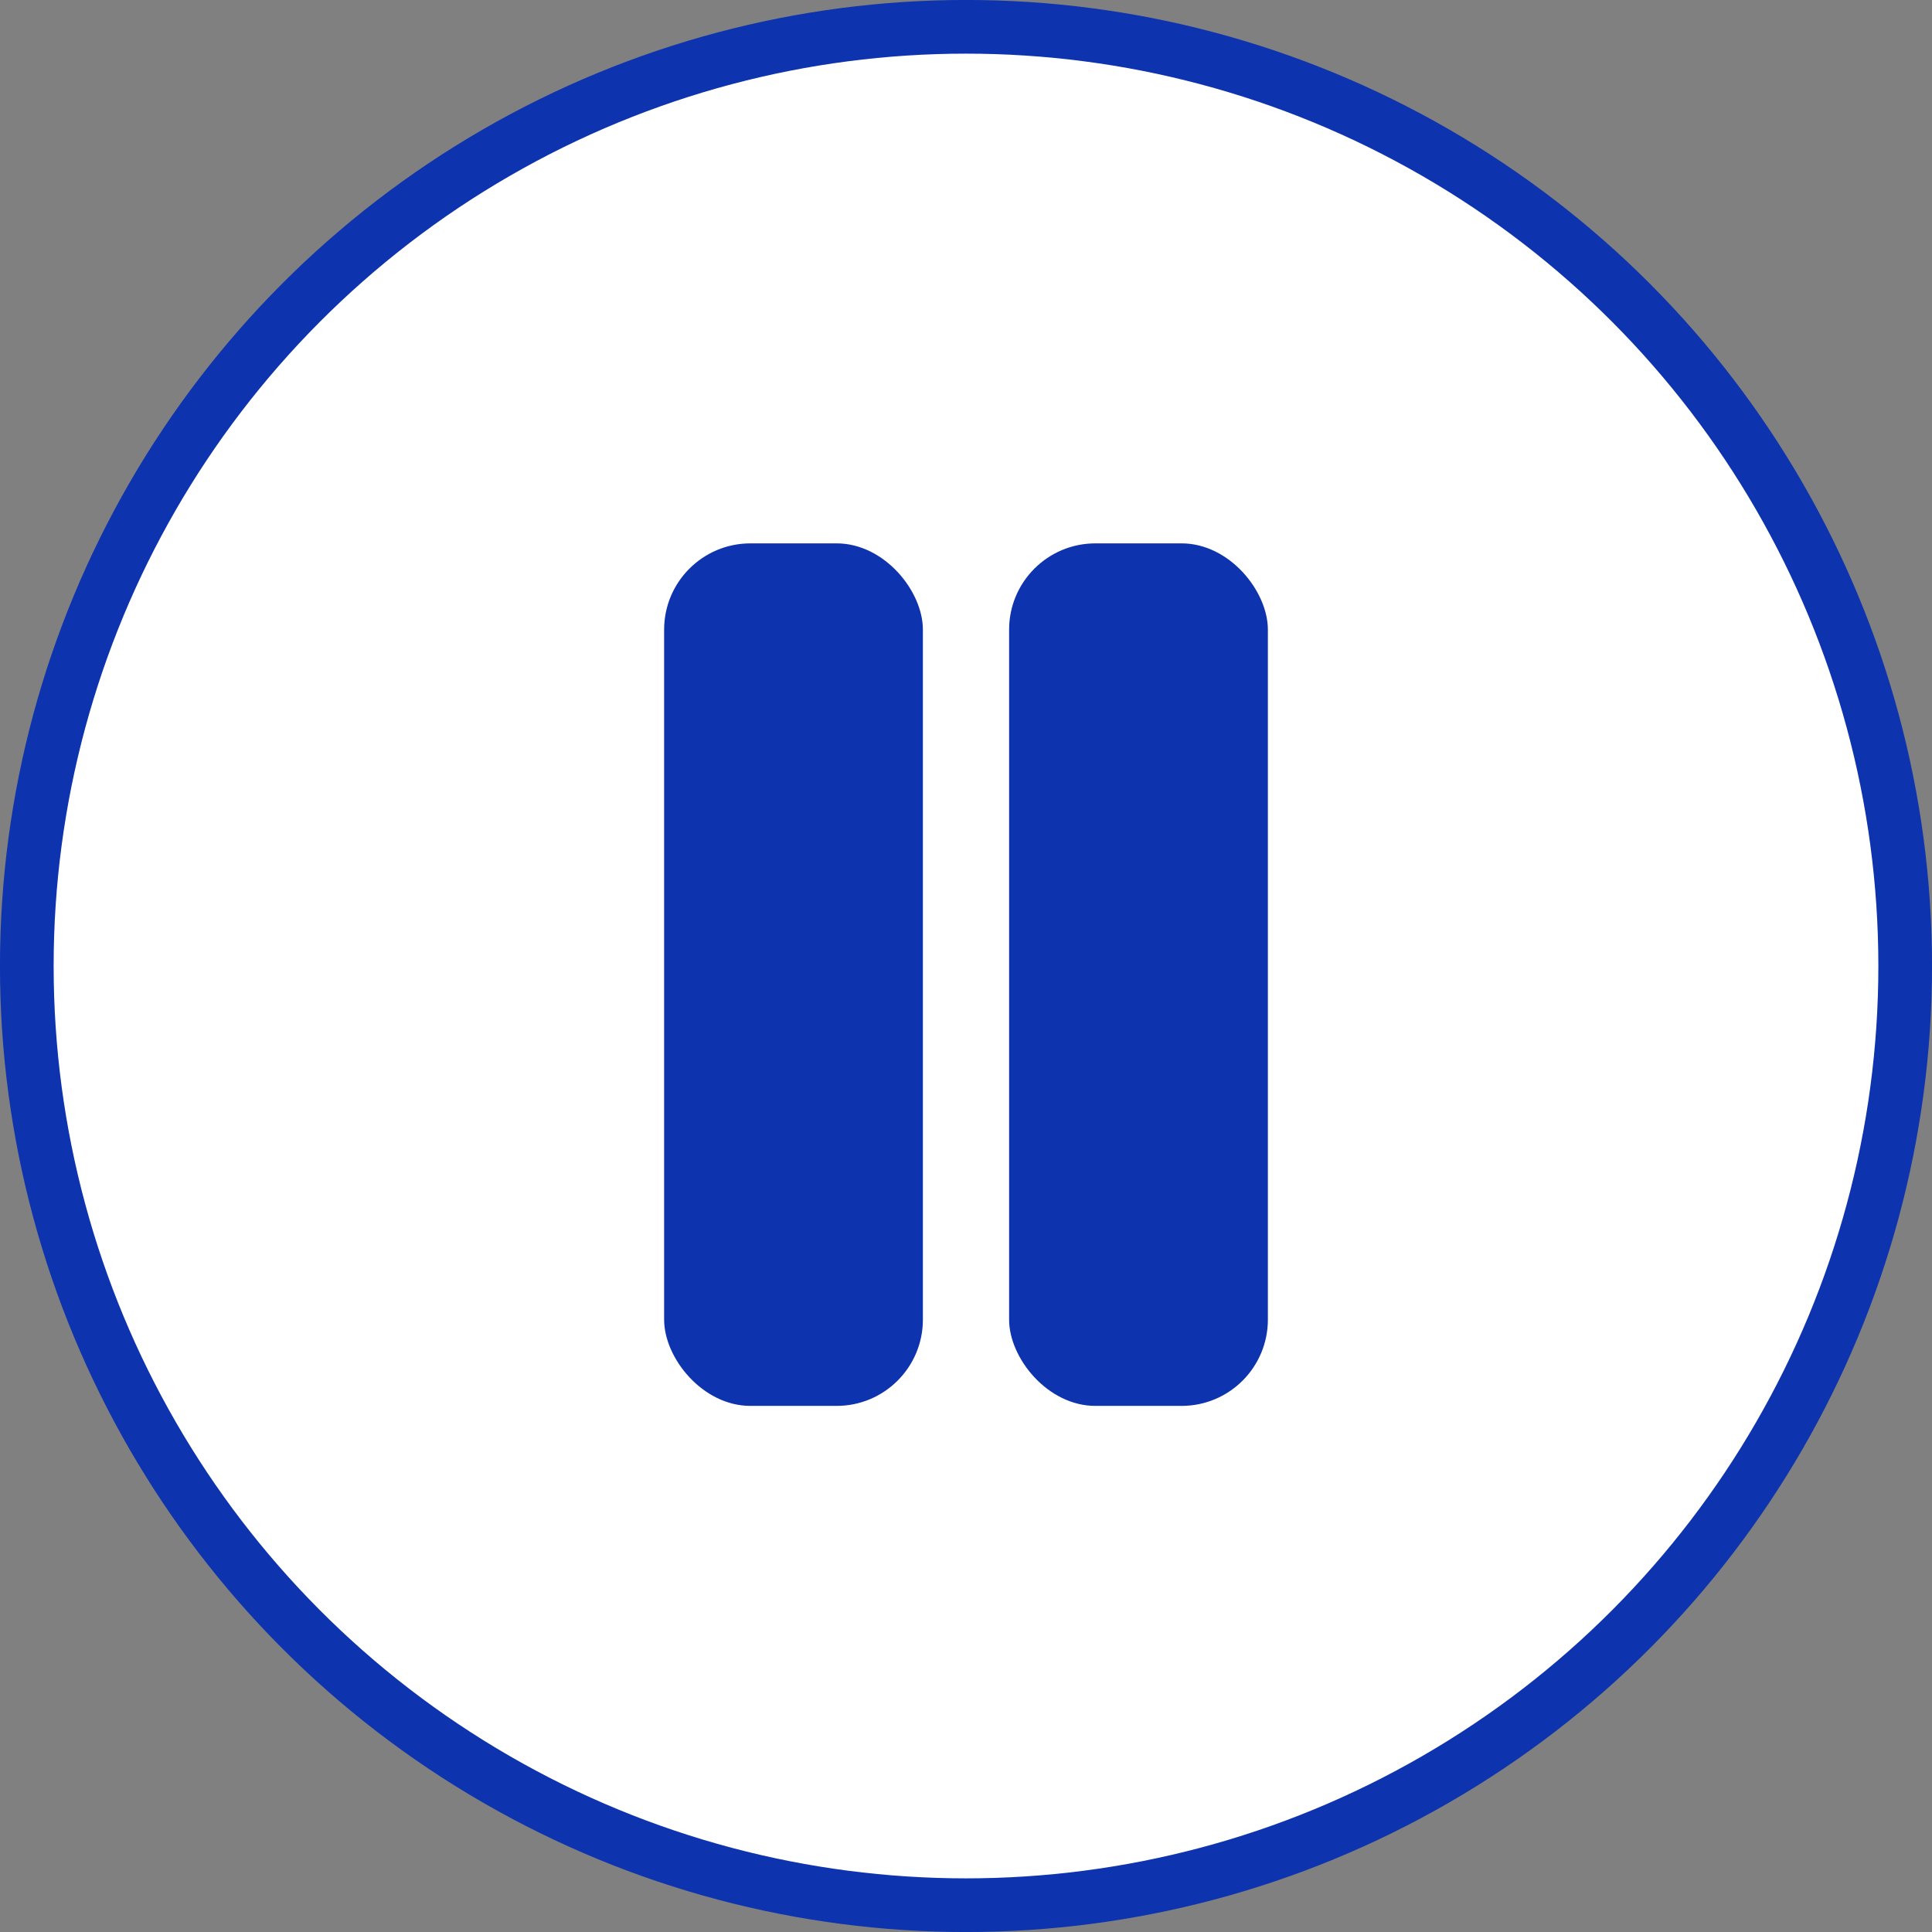
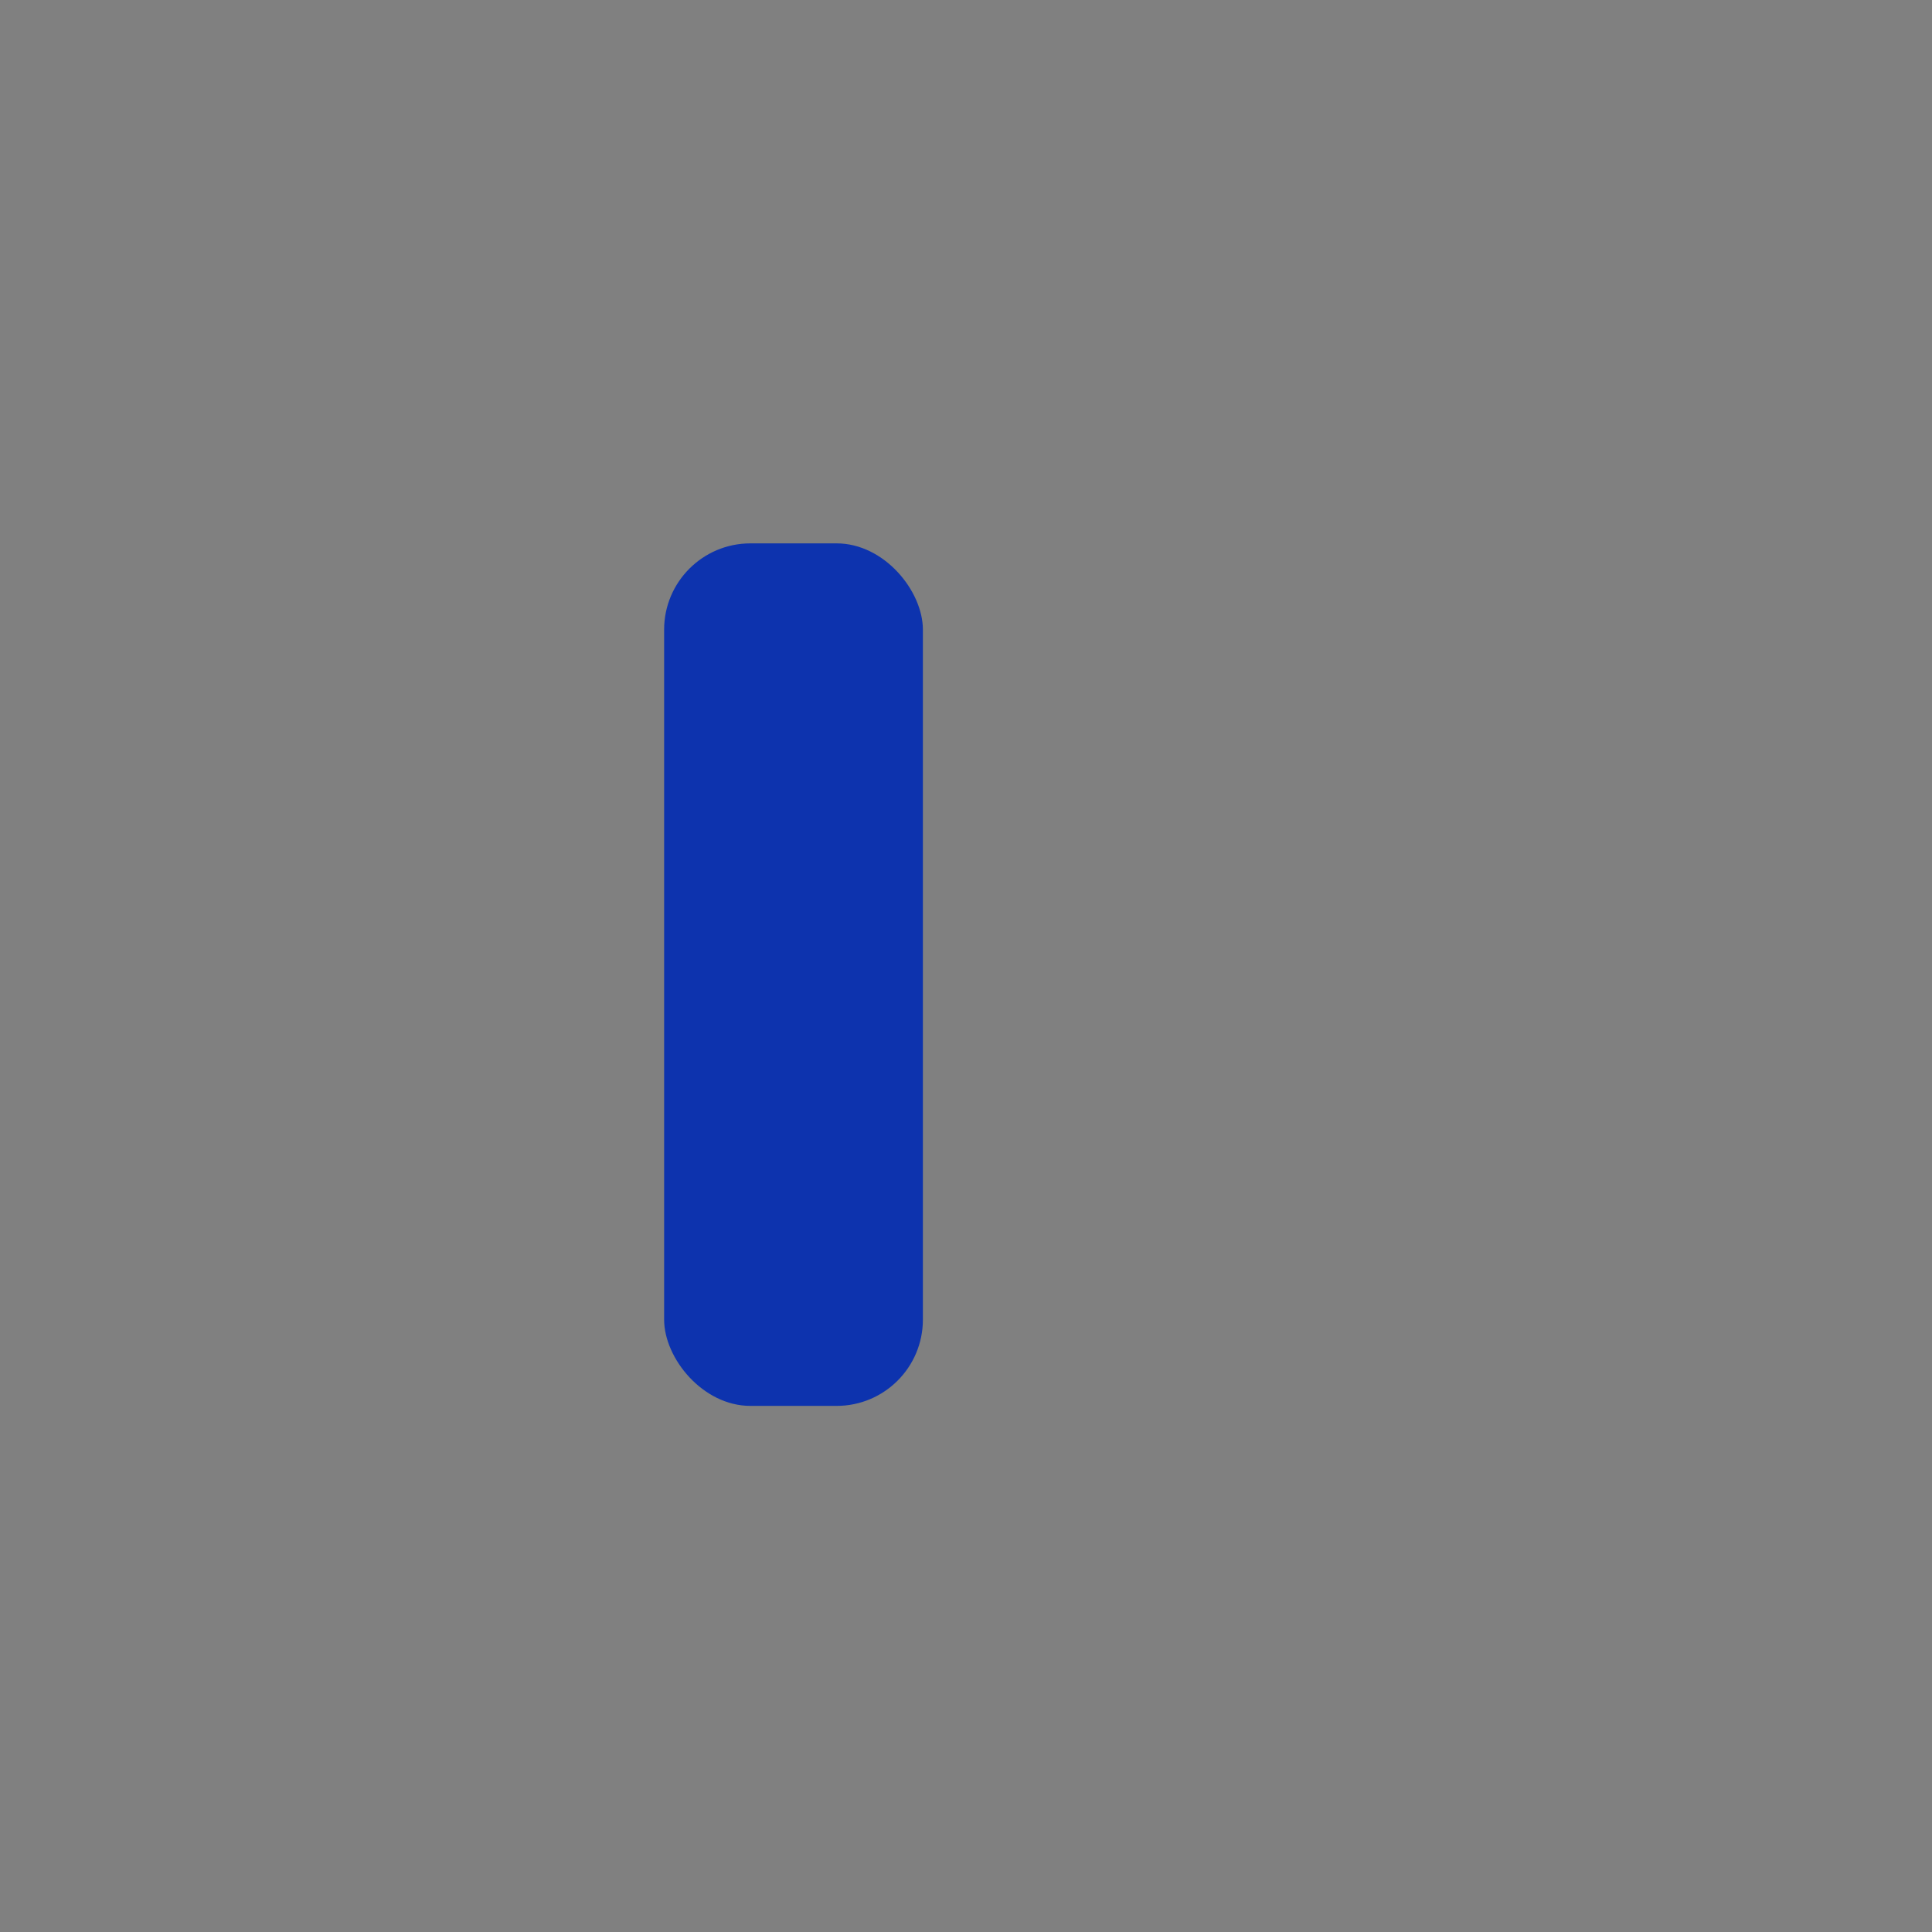
<svg xmlns="http://www.w3.org/2000/svg" width="32" height="32" viewBox="0 0 32 32" fill="none">
  <rect x="0" y="0" width="32" height="32" fill="#808080" stroke="none" />
-   <circle cx="16" cy="16" r="15.556" fill="white" stroke="#0D33AE" stroke-width="0.889" />
  <rect x="11" y="9" width="4.286" height="14.286" rx="1.429" fill="#0D33AE" />
-   <rect x="16.714" y="9" width="4.286" height="14.286" rx="1.429" fill="#0D33AE" />
</svg>